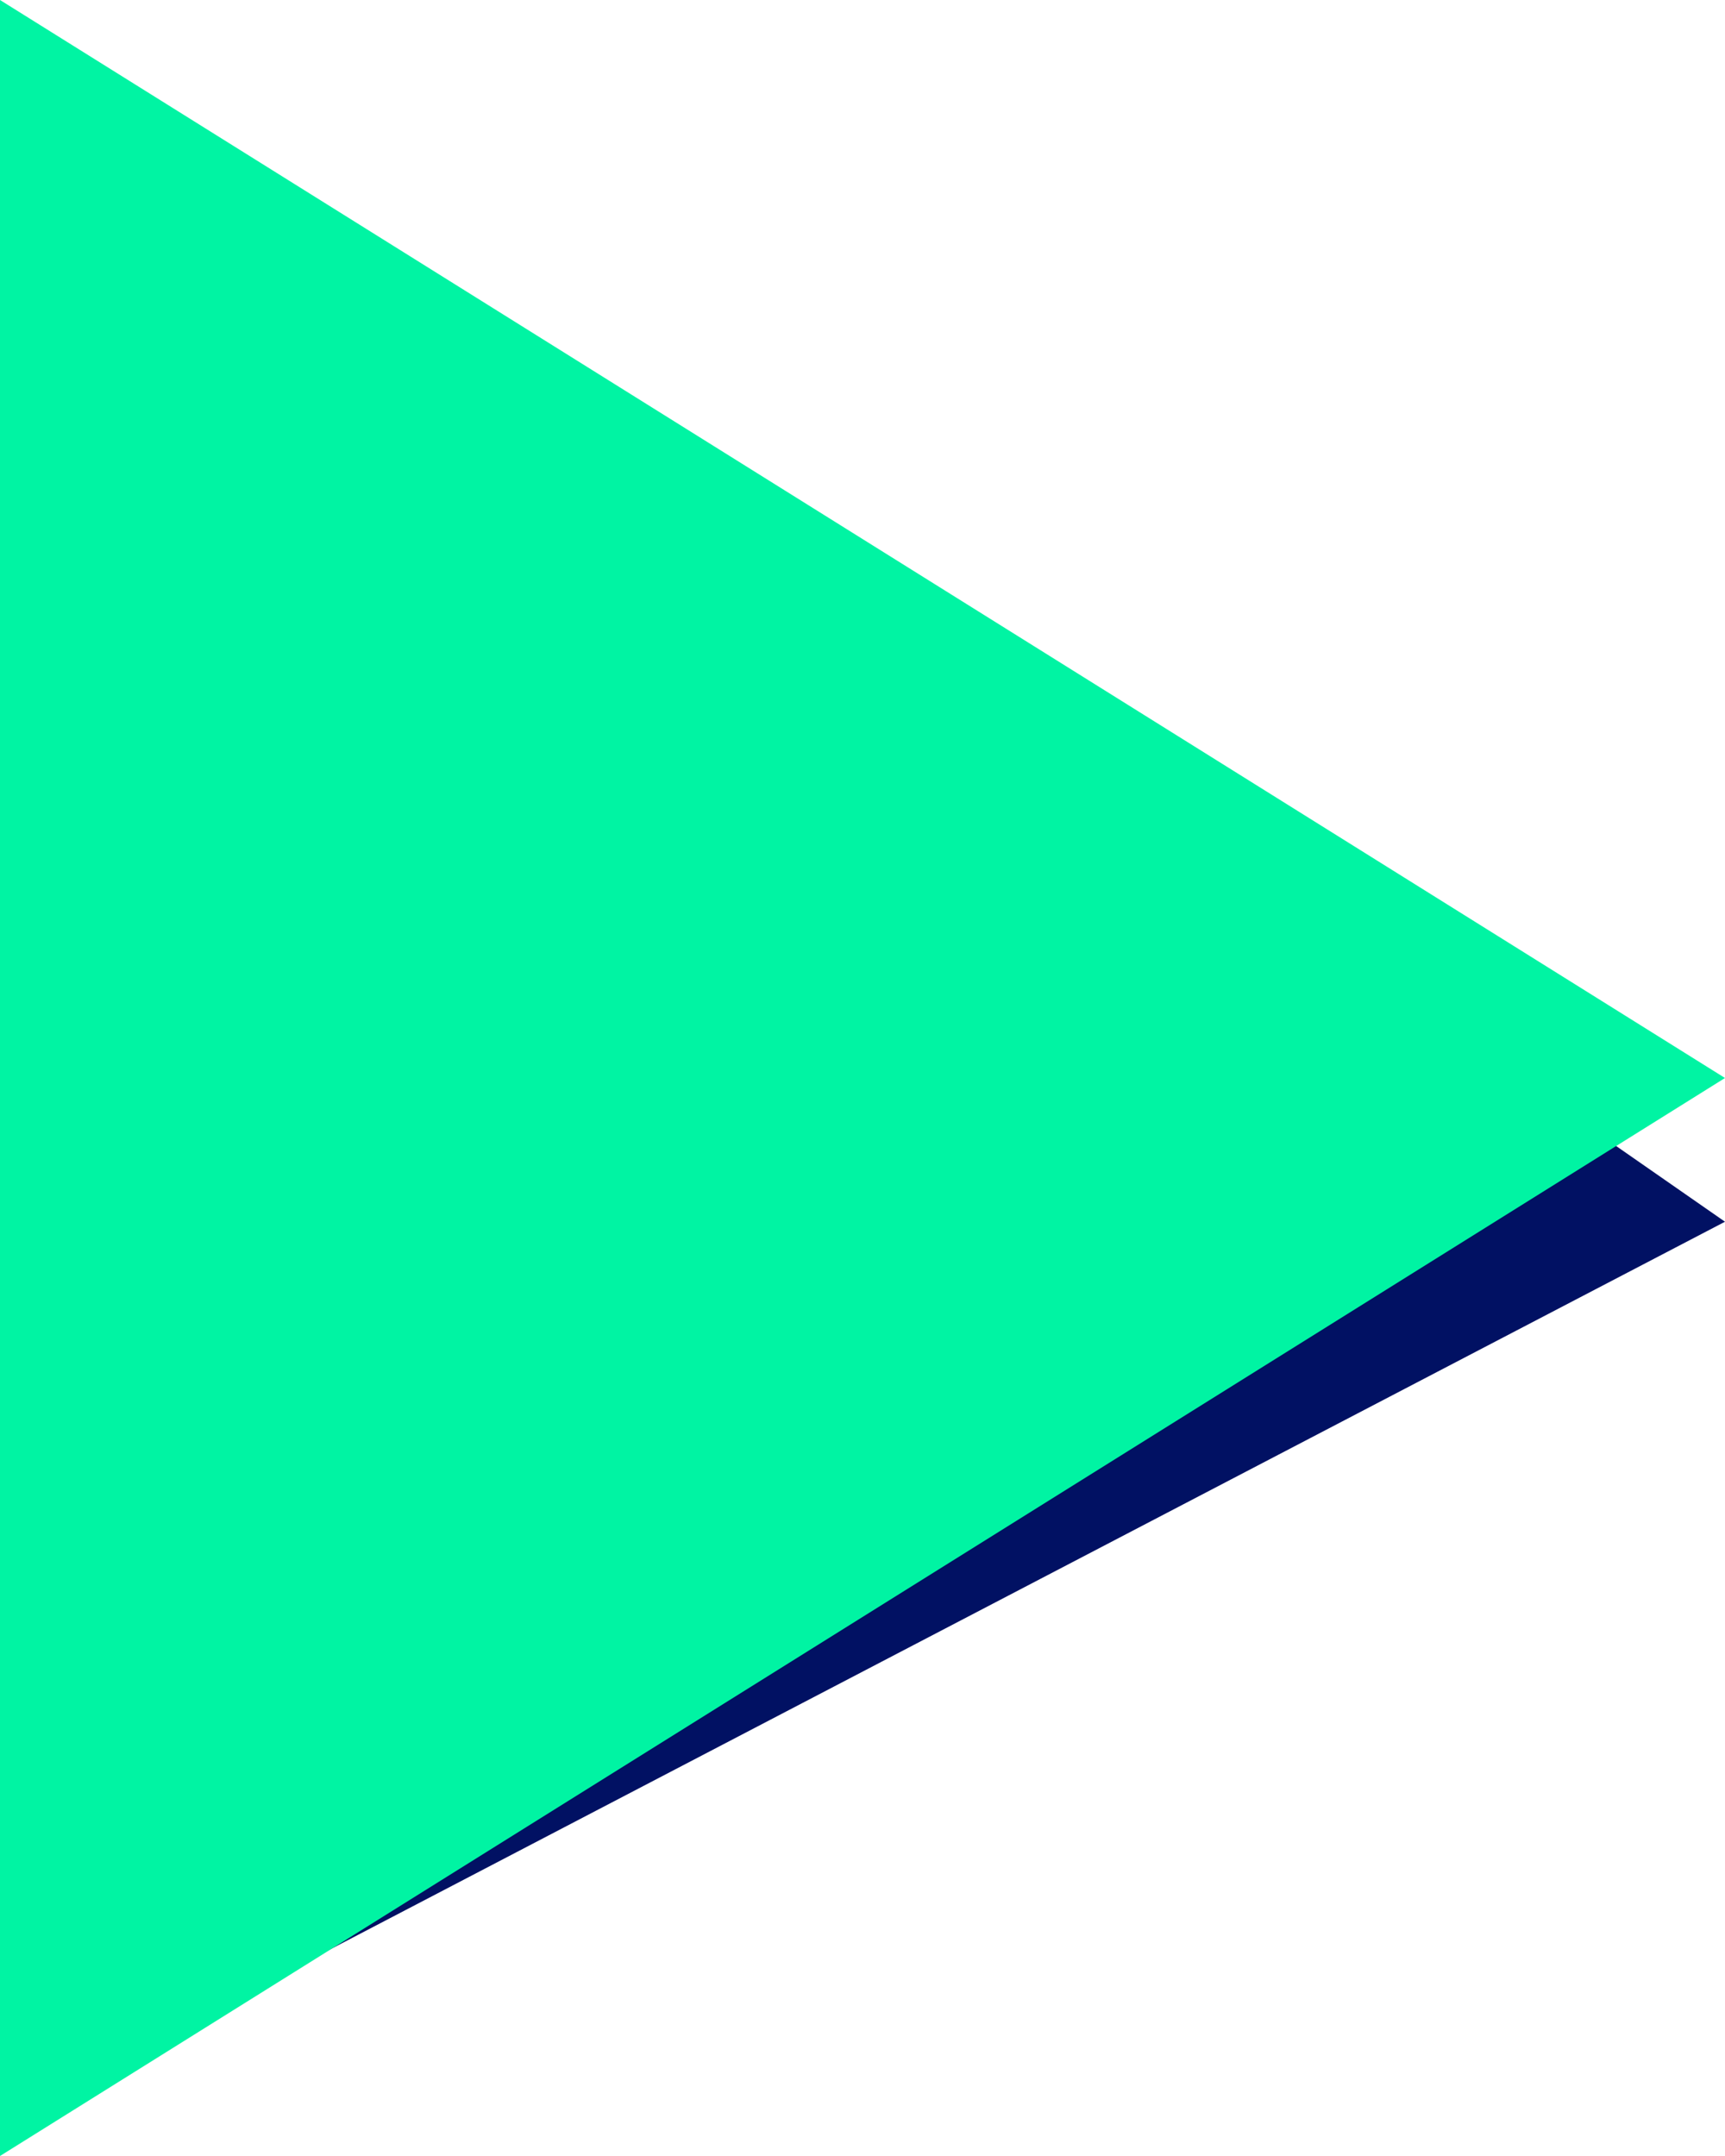
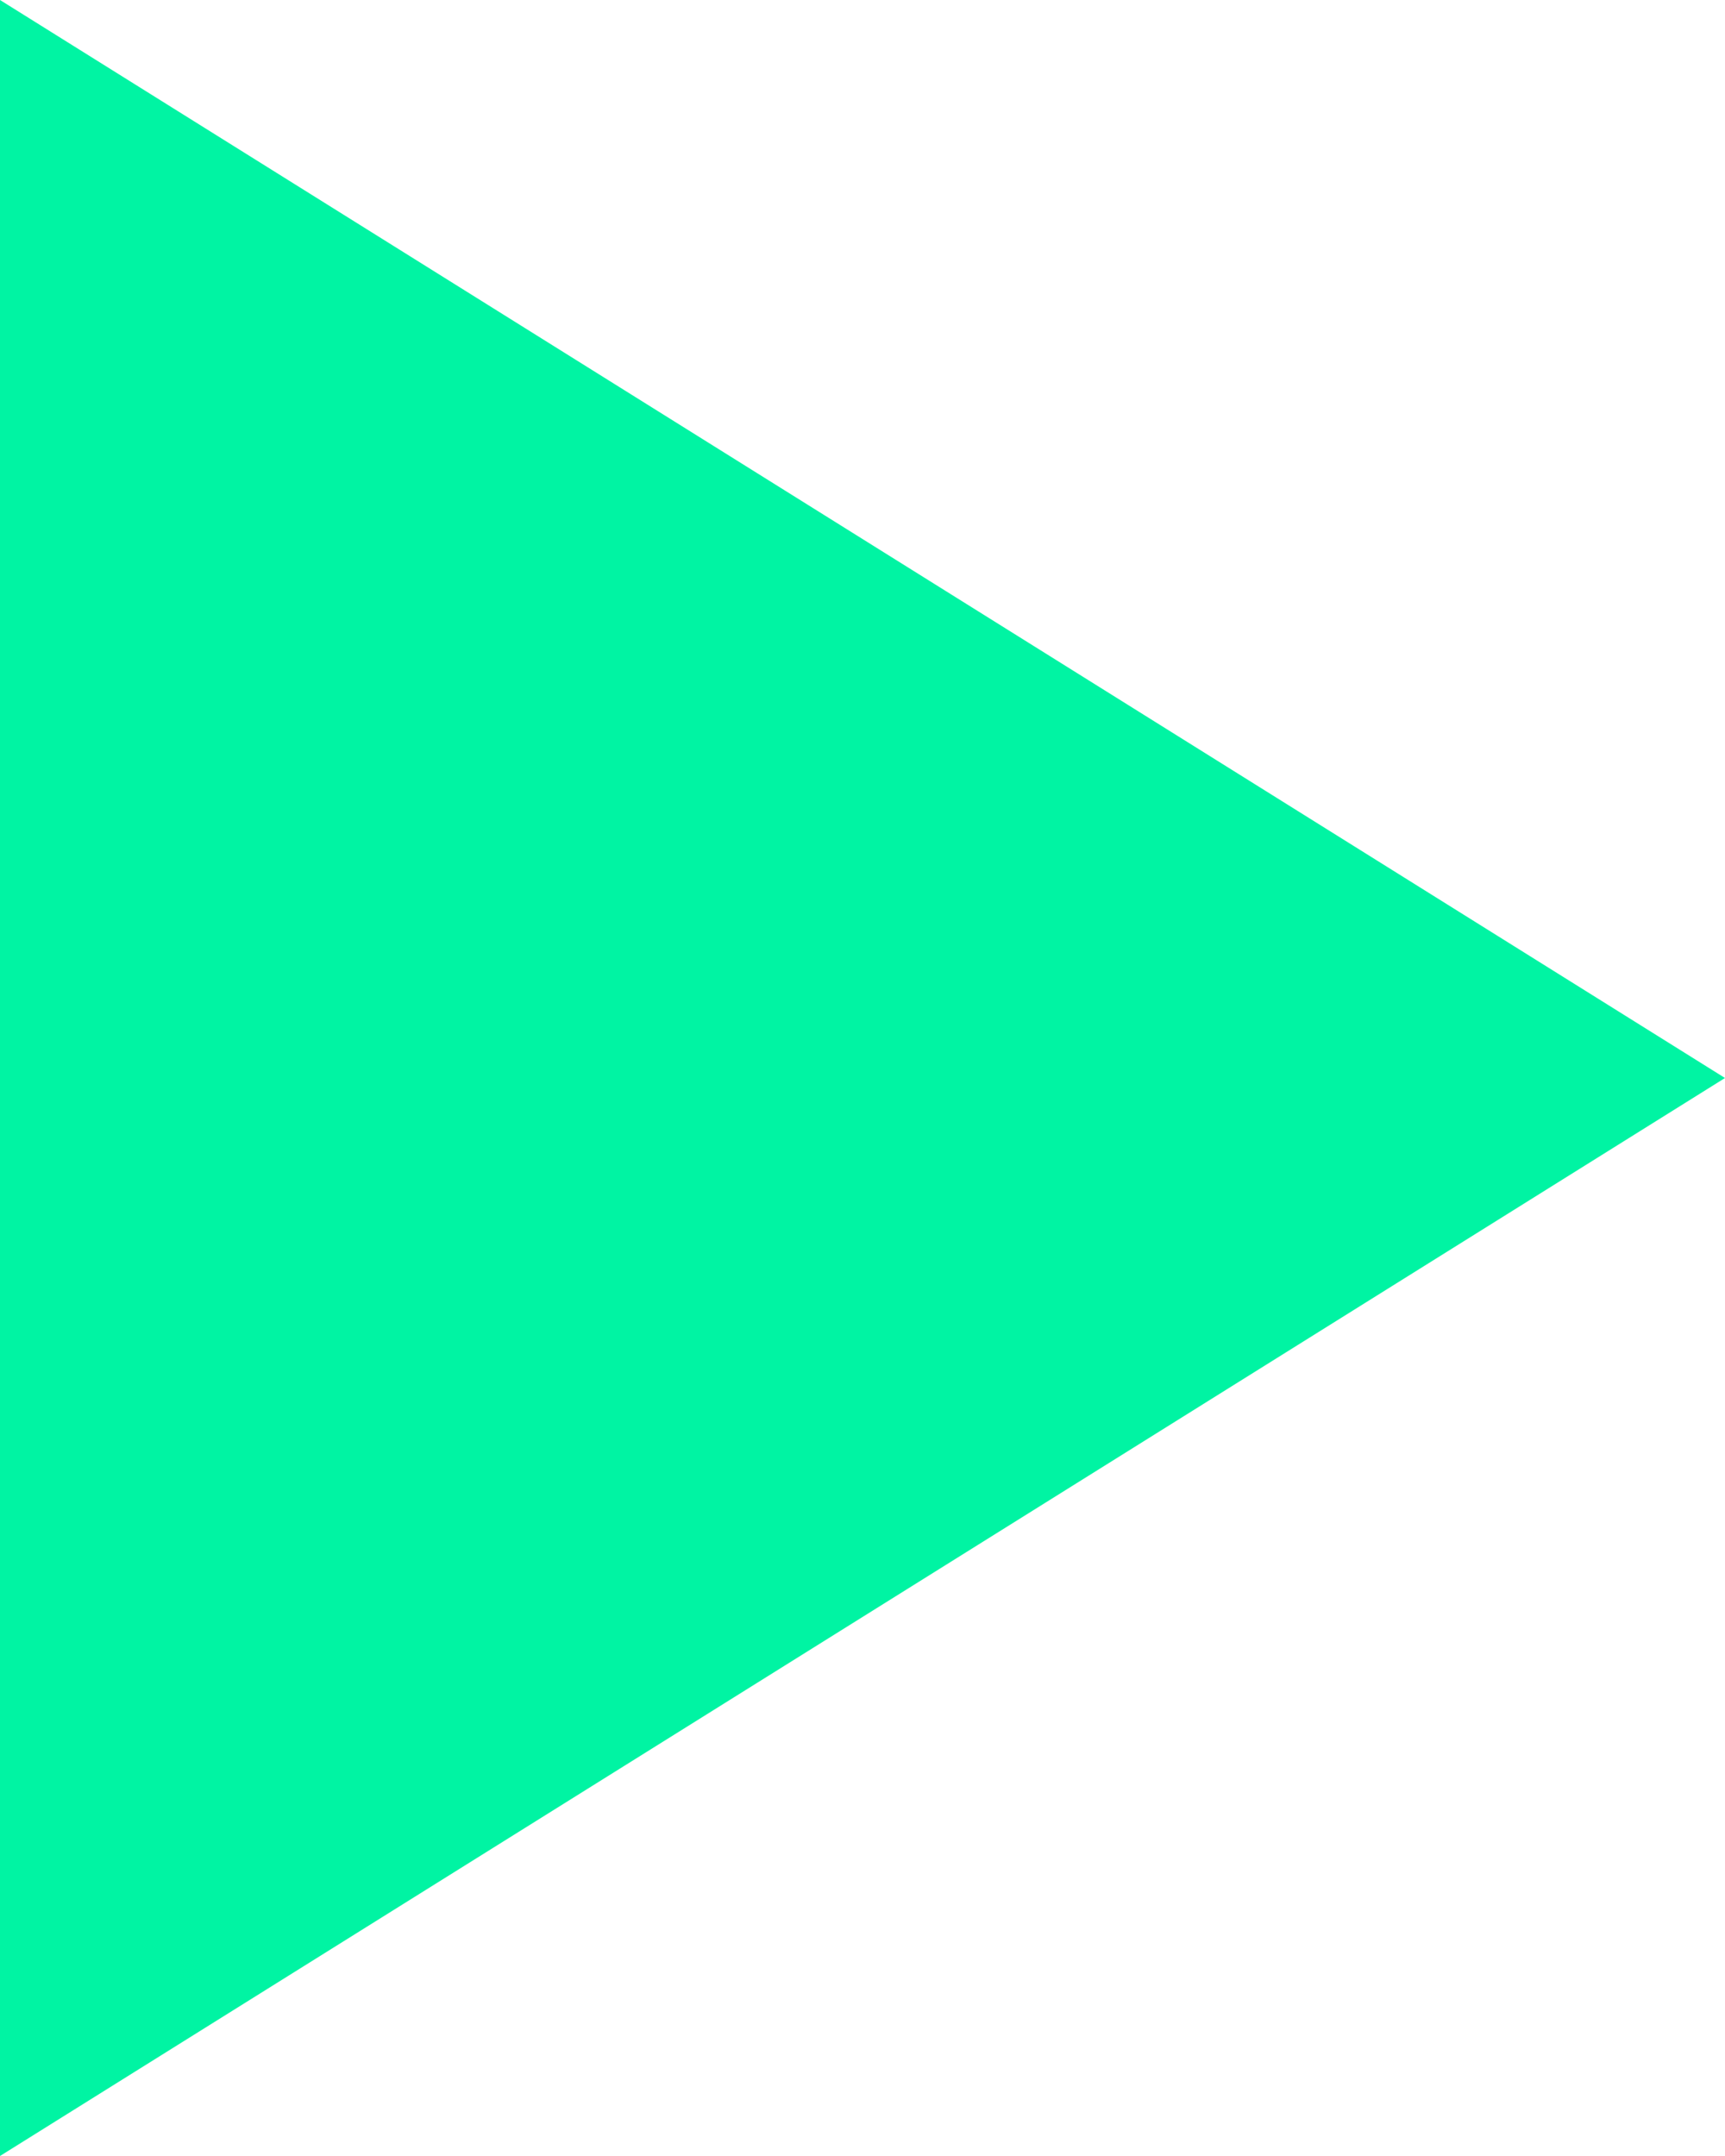
<svg xmlns="http://www.w3.org/2000/svg" width="24" height="30" viewBox="0 0 24 30">
  <g fill="none" fill-rule="evenodd">
-     <polygon fill="#011163" points="14.5 3.5 26.5 26.5 -1.5 26.5" transform="rotate(90 12.5 15)" />
    <polygon fill="#00F4A3" points="12 3 27 27 -3 27" transform="rotate(90 12 15)" />
  </g>
</svg>